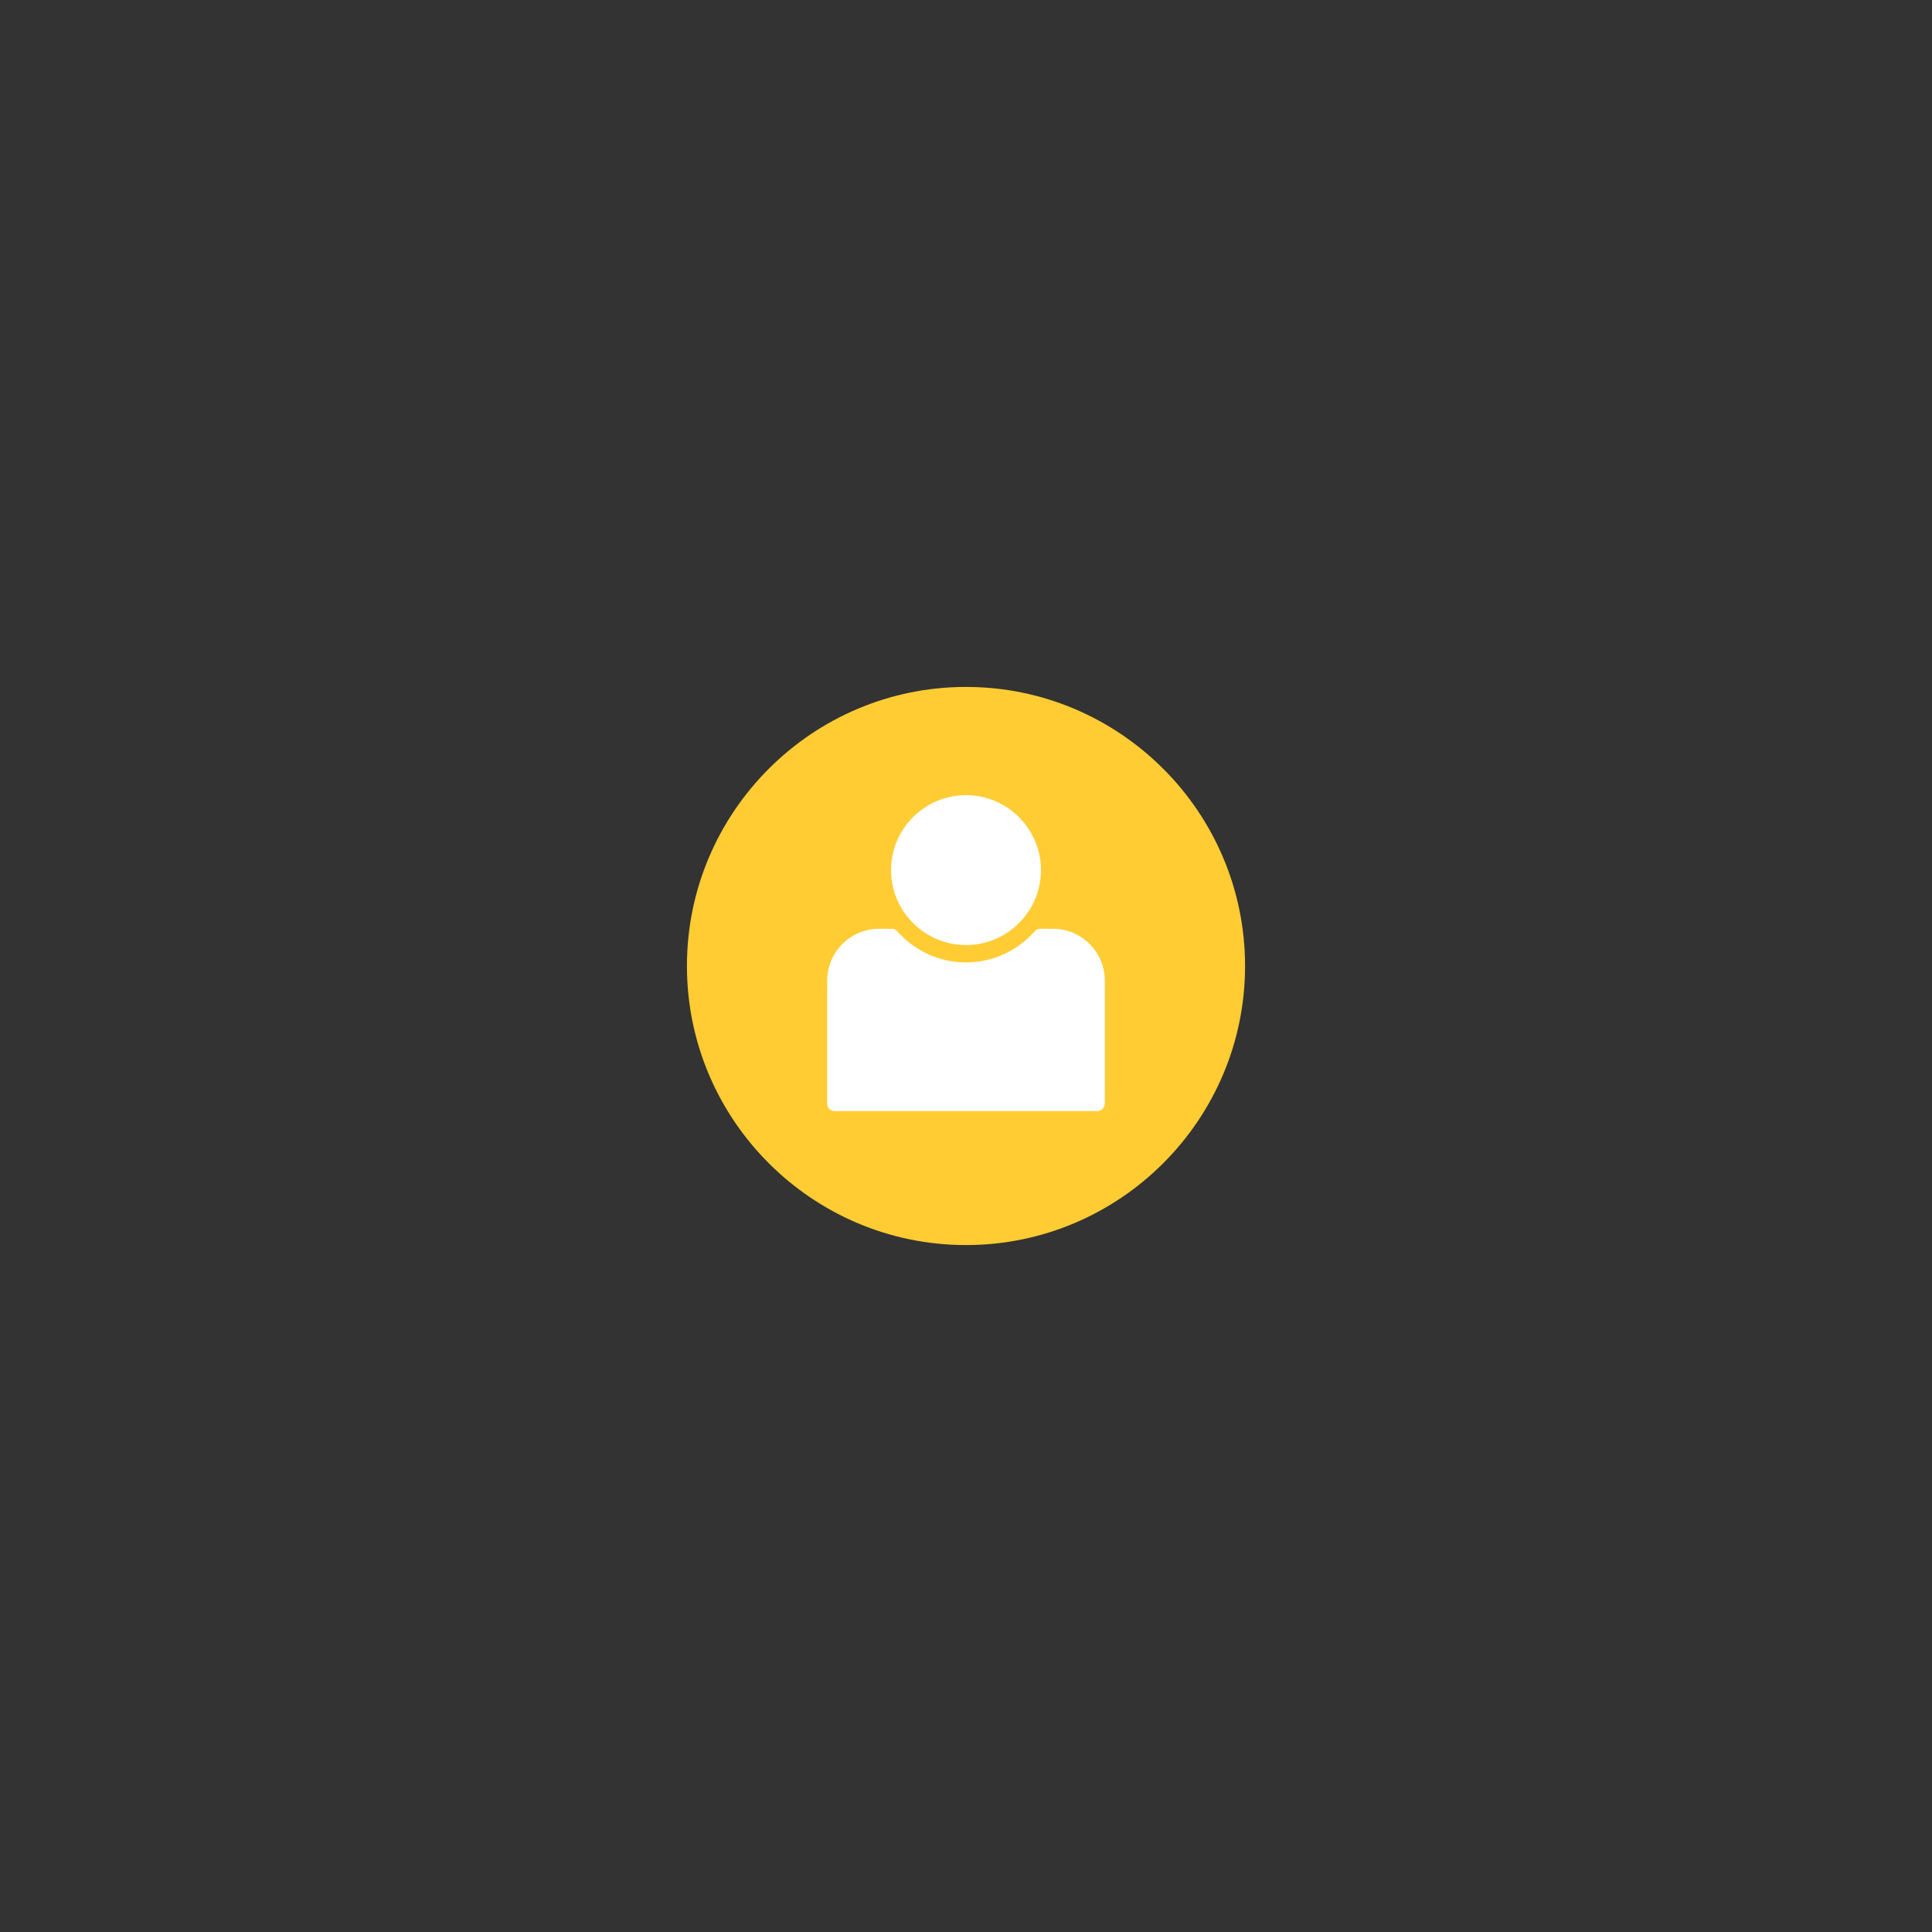
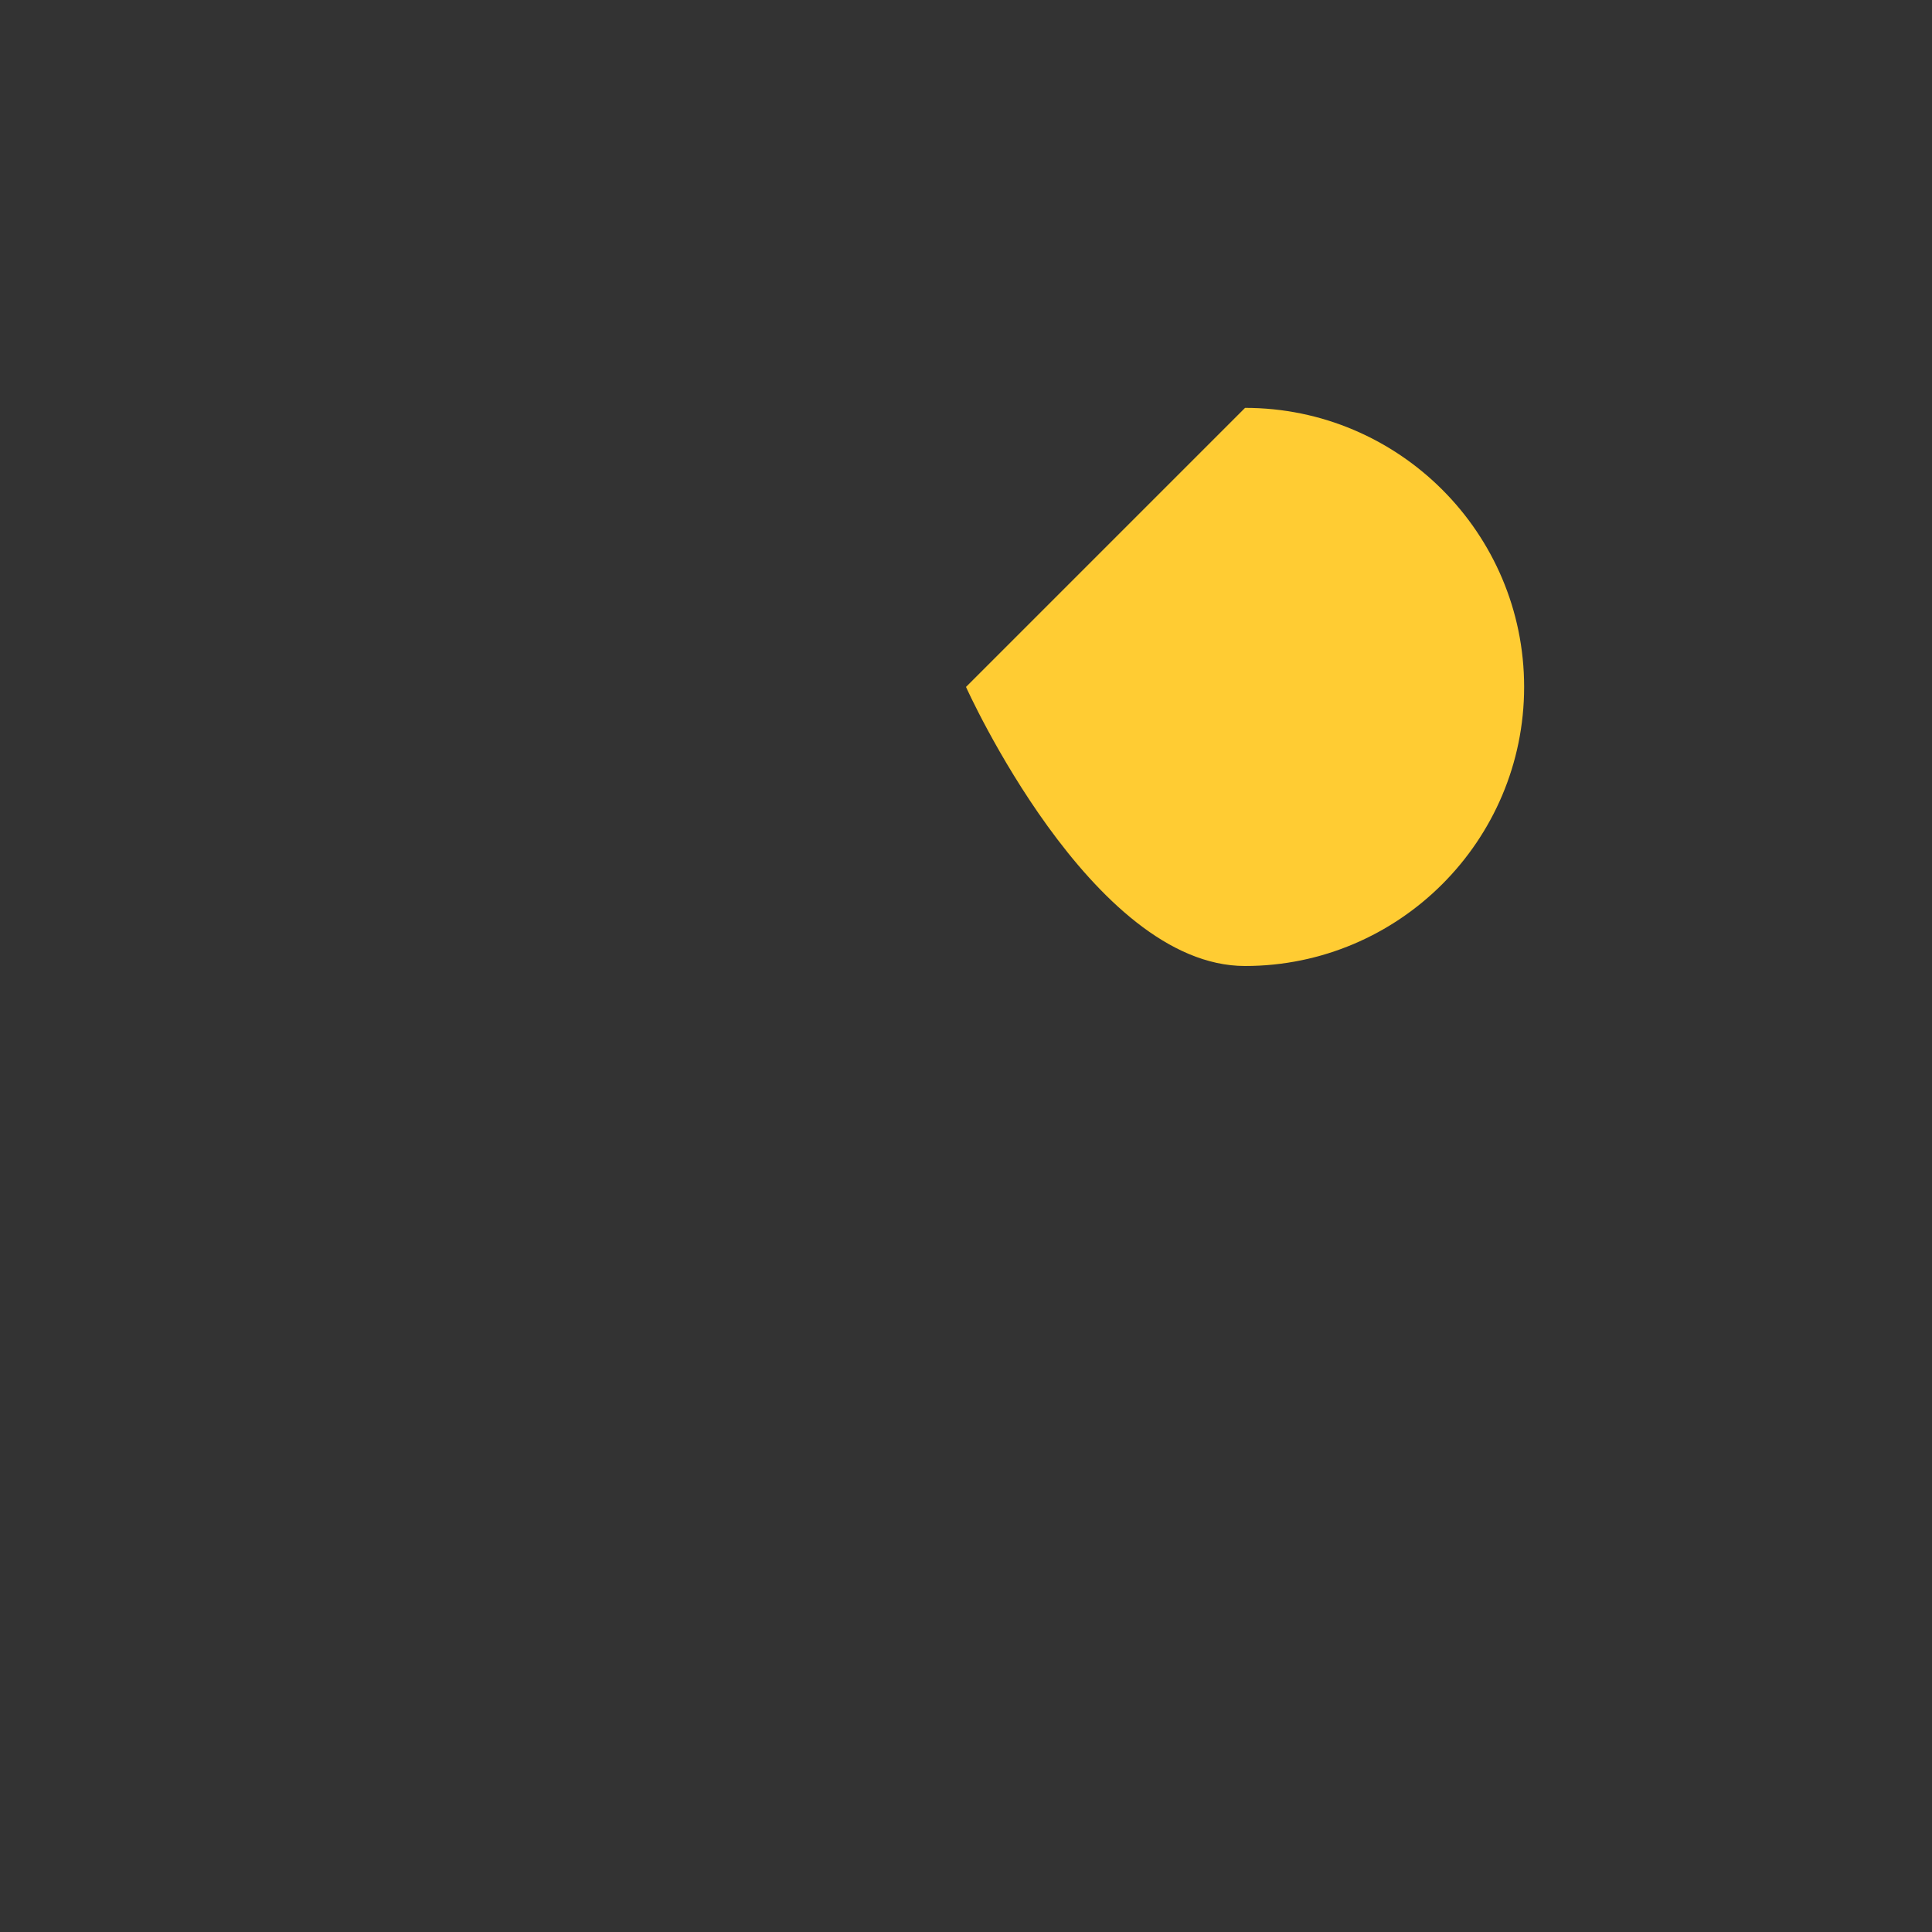
<svg xmlns="http://www.w3.org/2000/svg" id="Layer_1" viewBox="0 0 108 108">
  <rect x="0" y="0" width="108" height="108" fill="#333333" stroke="none" />
  <defs>
    <style>.cls-1{fill:#fff;}.cls-2{fill:#fc3;}</style>
  </defs>
  <g id="Layer_1-2">
-     <path class="cls-2" d="M54,38.4c-8.6,0-15.6,7-15.6,15.6s7,15.6,15.6,15.6,15.6-7,15.6-15.6-7-15.6-15.6-15.6Z" />
+     <path class="cls-2" d="M54,38.4s7,15.6,15.6,15.6,15.6-7,15.6-15.6-7-15.6-15.6-15.6Z" />
    <g>
-       <path class="cls-1" d="M54,44.45c2.31,0,4.19,1.88,4.19,4.19s-1.88,4.19-4.19,4.19-4.19-1.88-4.19-4.19,1.88-4.19,4.19-4.19Z" />
-       <path class="cls-1" d="M61.75,61.7c0,.23-.19,.41-.41,.41h-14.69c-.23,0-.41-.19-.41-.41v-6.88c0-1.6,1.3-2.9,2.9-2.9h.72c.11,0,.22,.05,.29,.13,.95,1.07,2.31,1.75,3.85,1.75s2.9-.68,3.85-1.75c.07-.08,.18-.13,.29-.13h.72c1.6,0,2.9,1.3,2.9,2.9v6.88h-.01Z" />
-     </g>
+       </g>
  </g>
</svg>